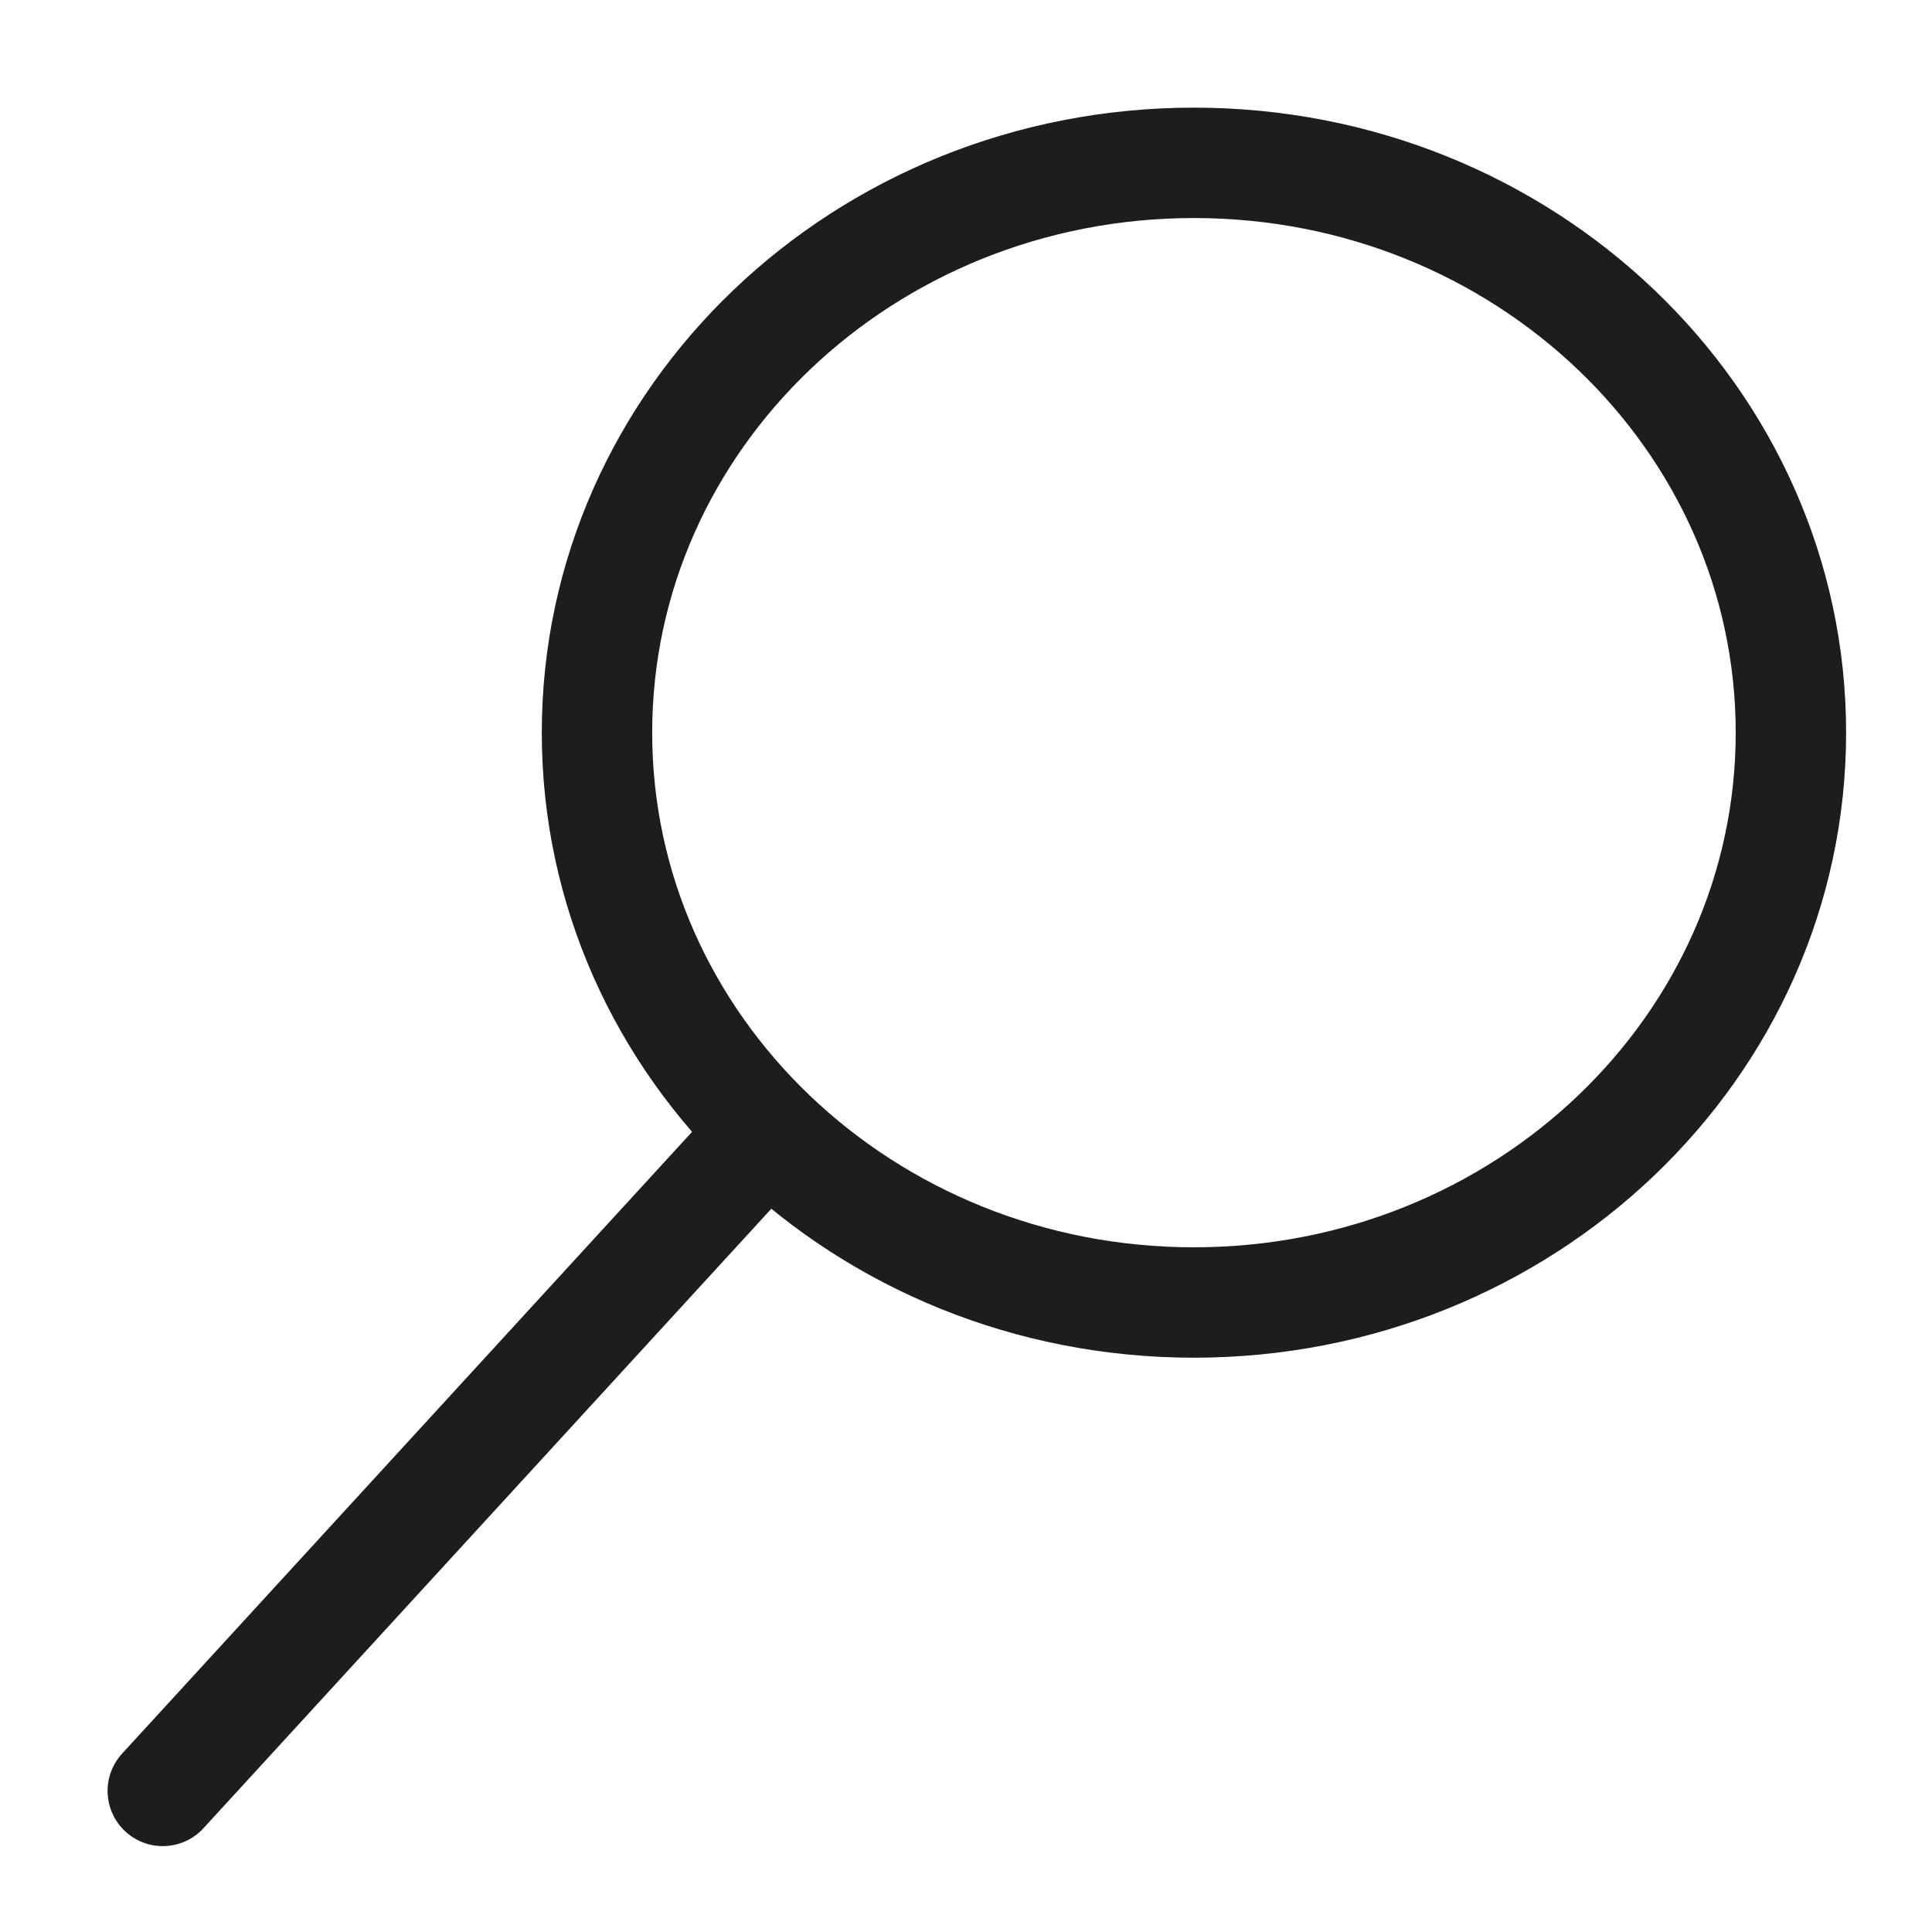
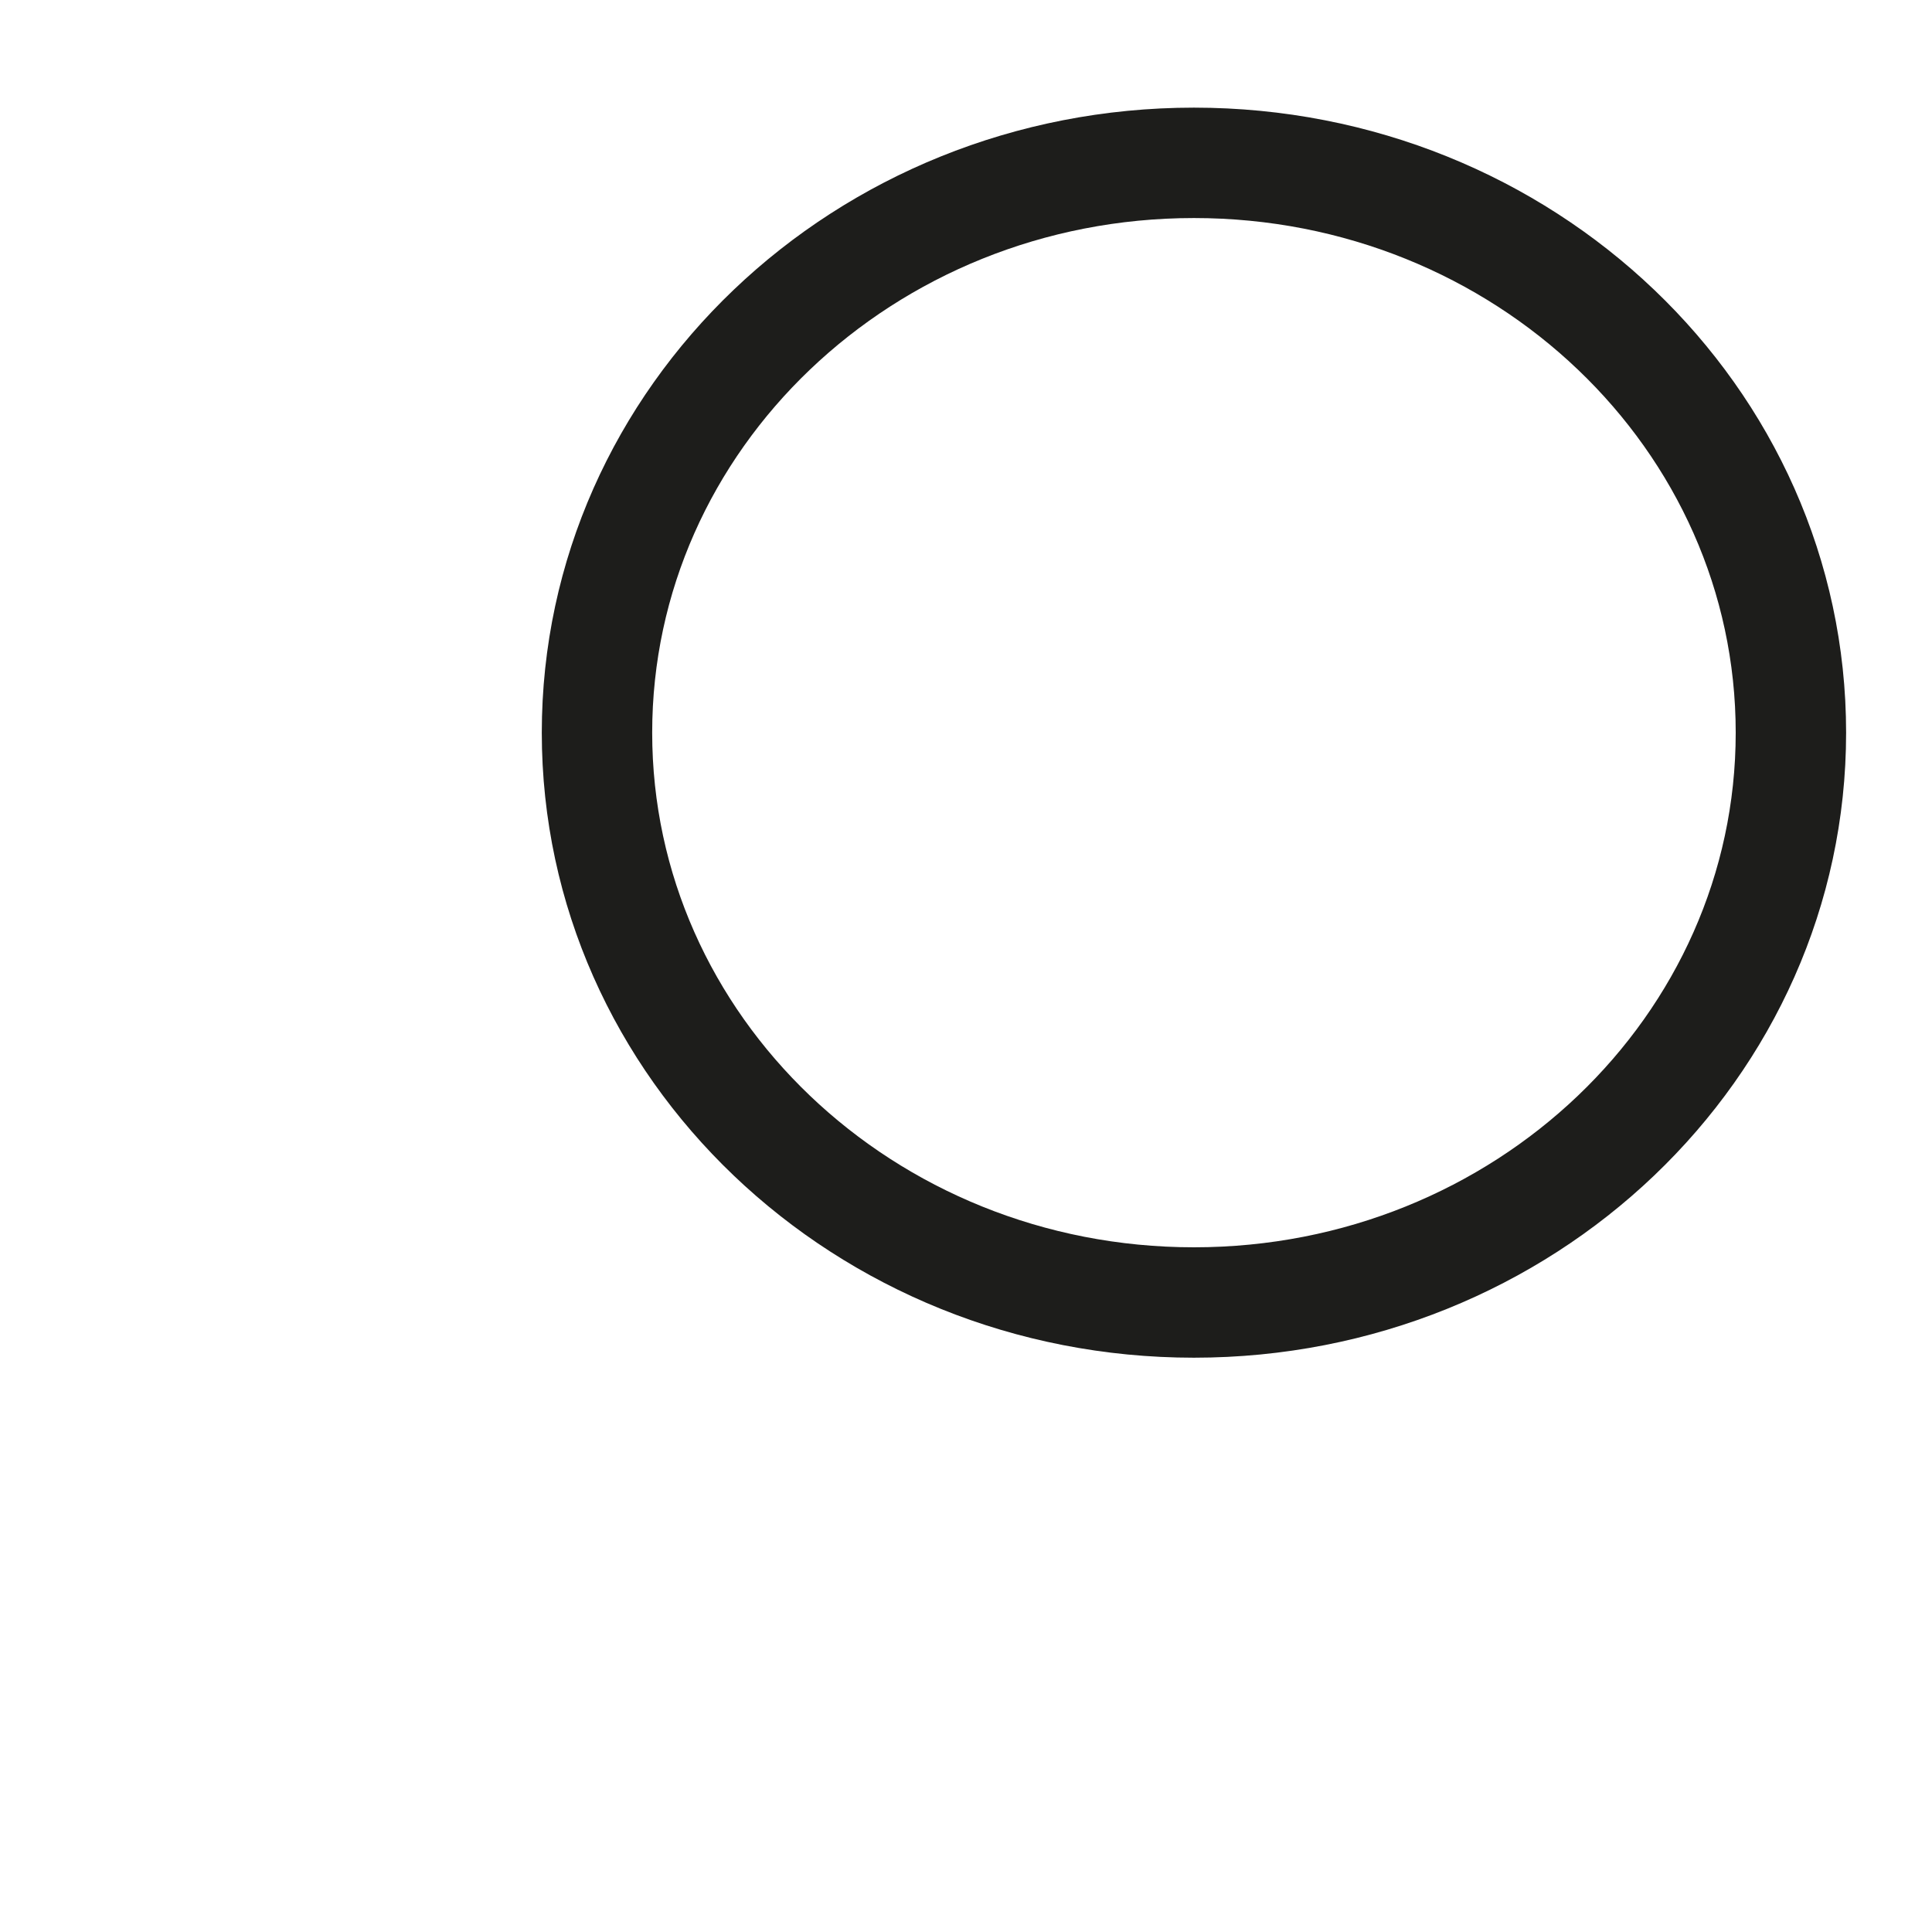
<svg xmlns="http://www.w3.org/2000/svg" width="35" height="35" viewBox="0 0 35 35" fill="none">
  <path d="M21.629 23.596C27.602 23.596 32.444 18.974 32.444 13.273C32.444 7.571 27.602 2.95 21.629 2.95C15.656 2.95 10.815 7.571 10.815 13.273C10.815 18.974 15.656 23.596 21.629 23.596Z" stroke="#1D1D1B" stroke-width="2" stroke-miterlimit="10" />
-   <path d="M13.764 20.646L2.949 32.444" stroke="#1D1D1B" stroke-width="2" stroke-miterlimit="10" stroke-linecap="round" />
</svg>